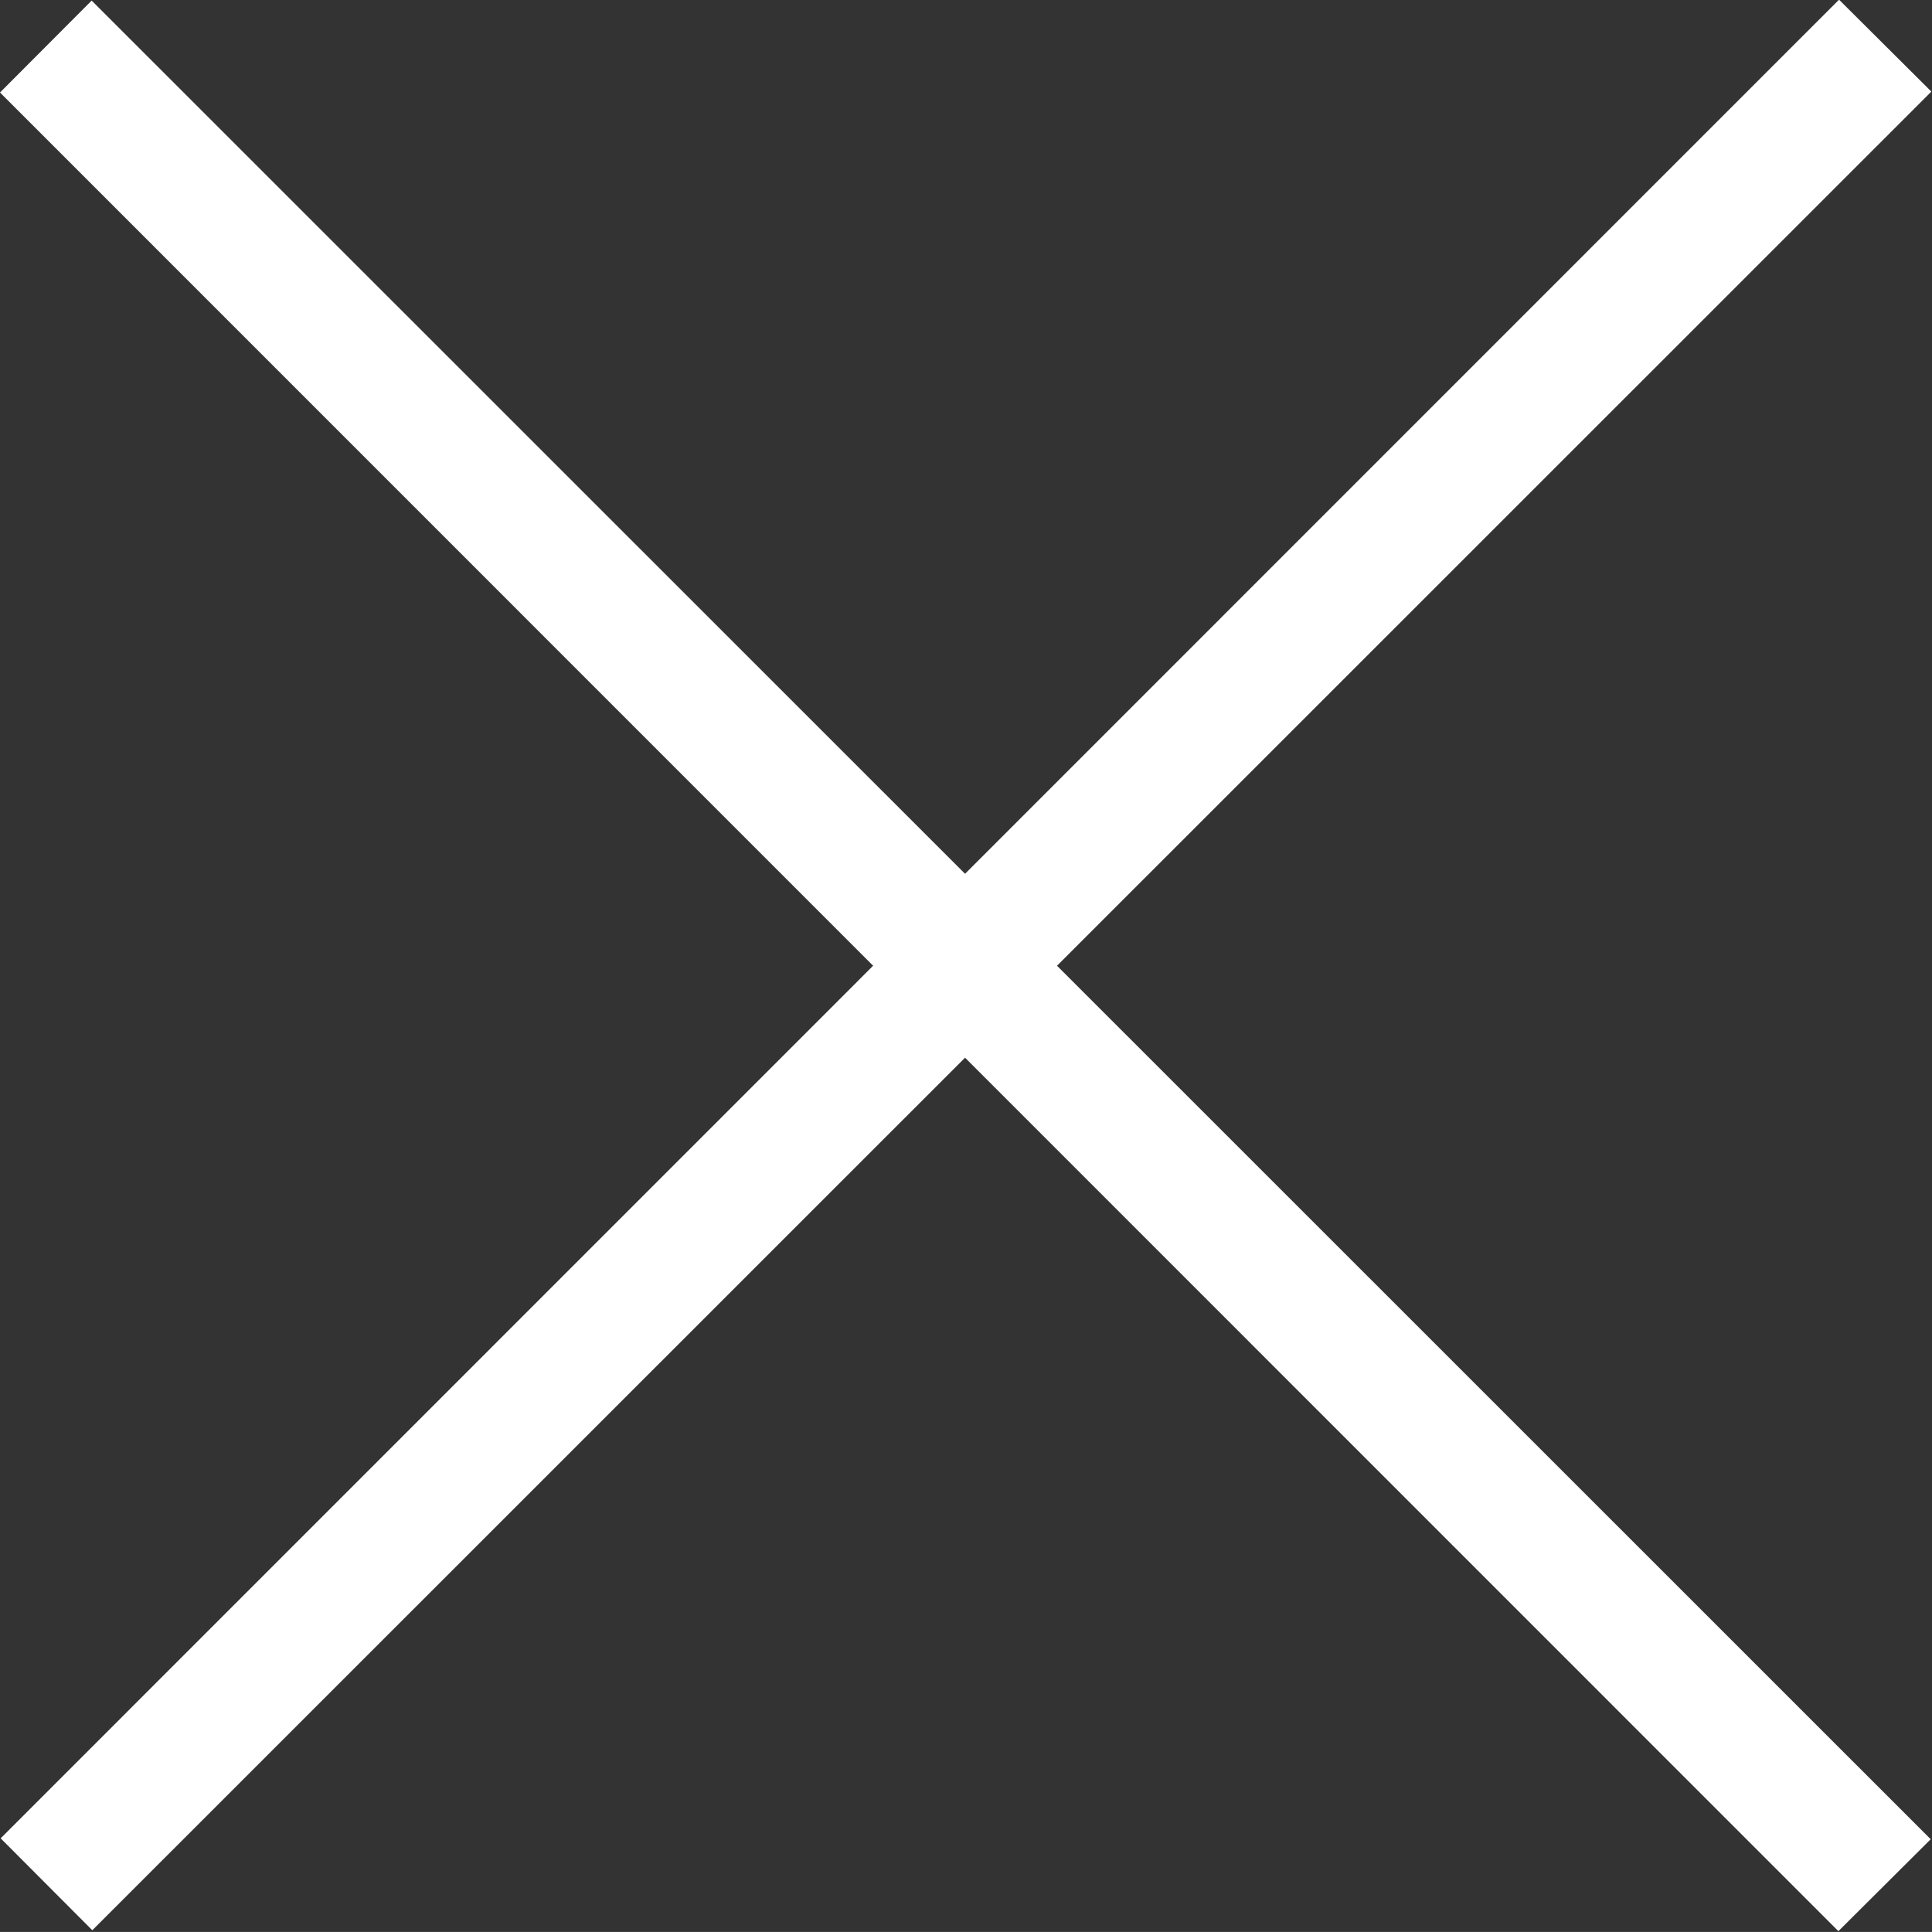
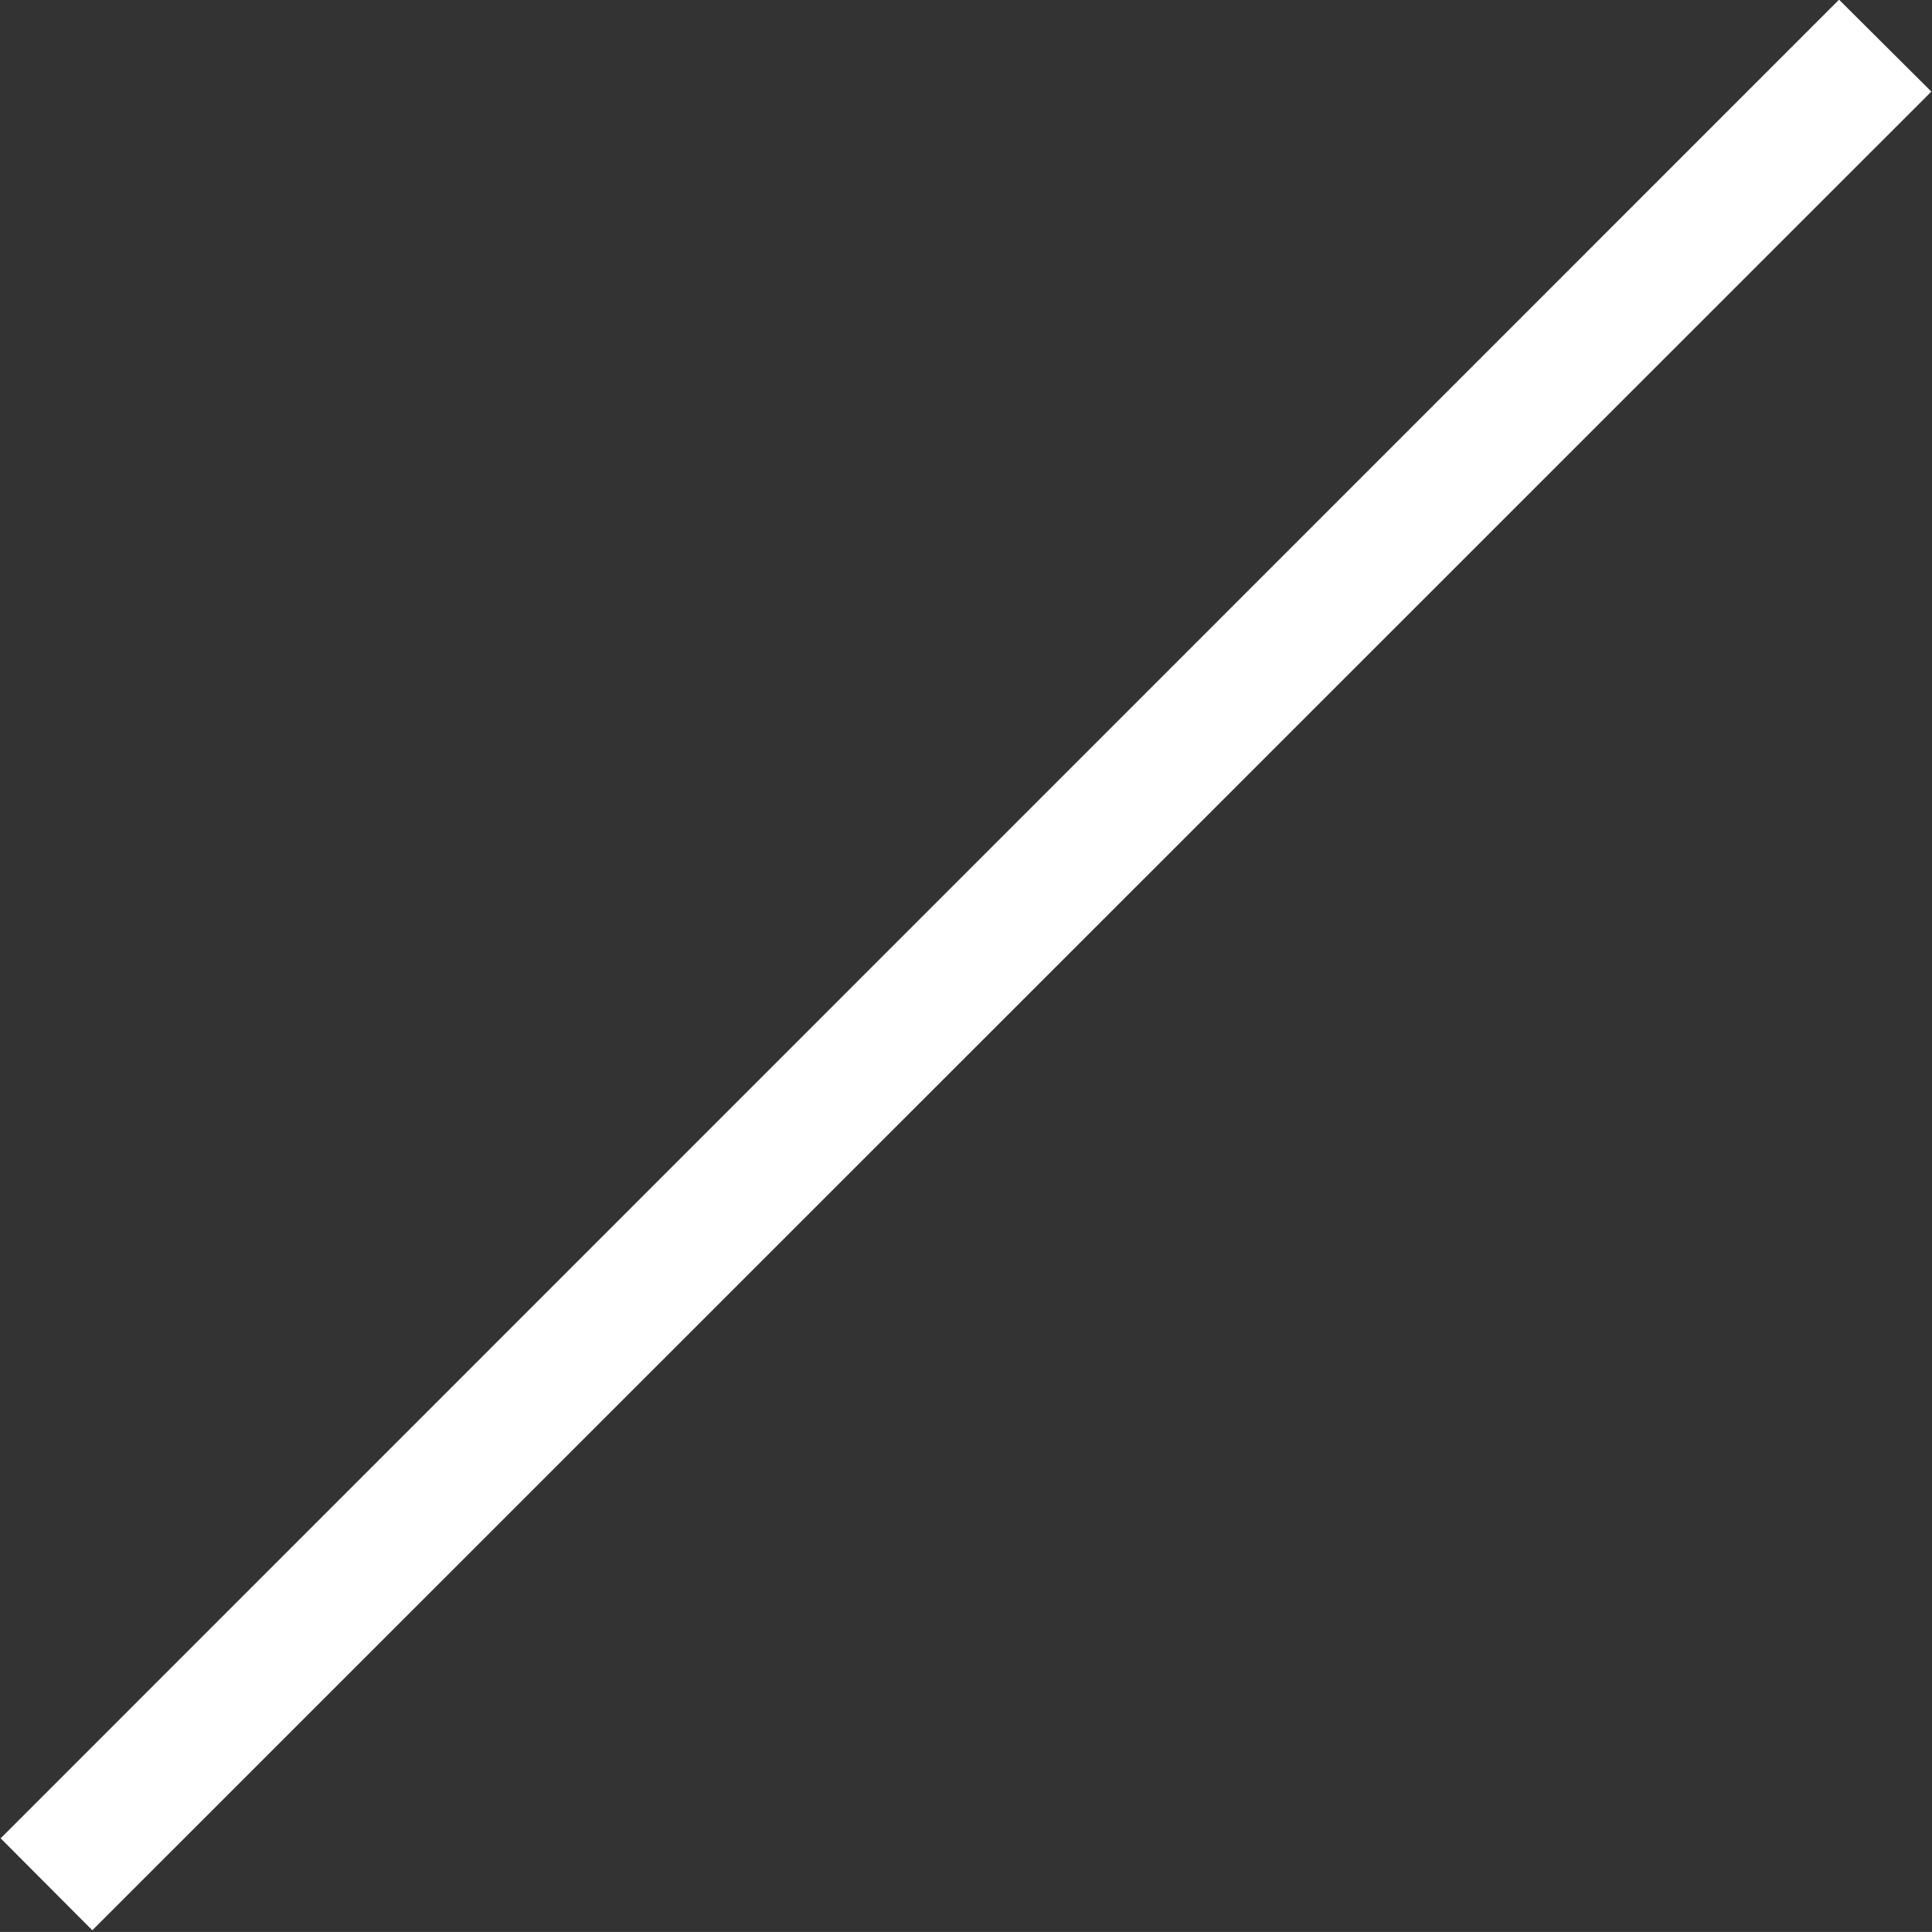
<svg xmlns="http://www.w3.org/2000/svg" id="グループ_1" data-name="グループ 1" width="29.72" height="29.719" viewBox="0 0 29.72 29.719">
  <rect x="0" y="0" width="29.72" height="29.719" fill="#333333" stroke="none" />
  <defs>
    <style>
      .cls-1 {
        fill: #fff;
        fill-rule: evenodd;
      }
    </style>
  </defs>
  <path id="長方形_961_のコピー_2" data-name="長方形 961 のコピー 2" class="cls-1" d="M1367.17,66.279l28.28-28.284,1.42,1.414-28.29,28.284Z" transform="translate(-1367.16 -38)" />
-   <path id="長方形_961_のコピー_3" data-name="長方形 961 のコピー 3" class="cls-1" d="M1368.57,38.009l28.29,28.284-1.42,1.414-28.28-28.284Z" transform="translate(-1367.16 -38)" />
</svg>